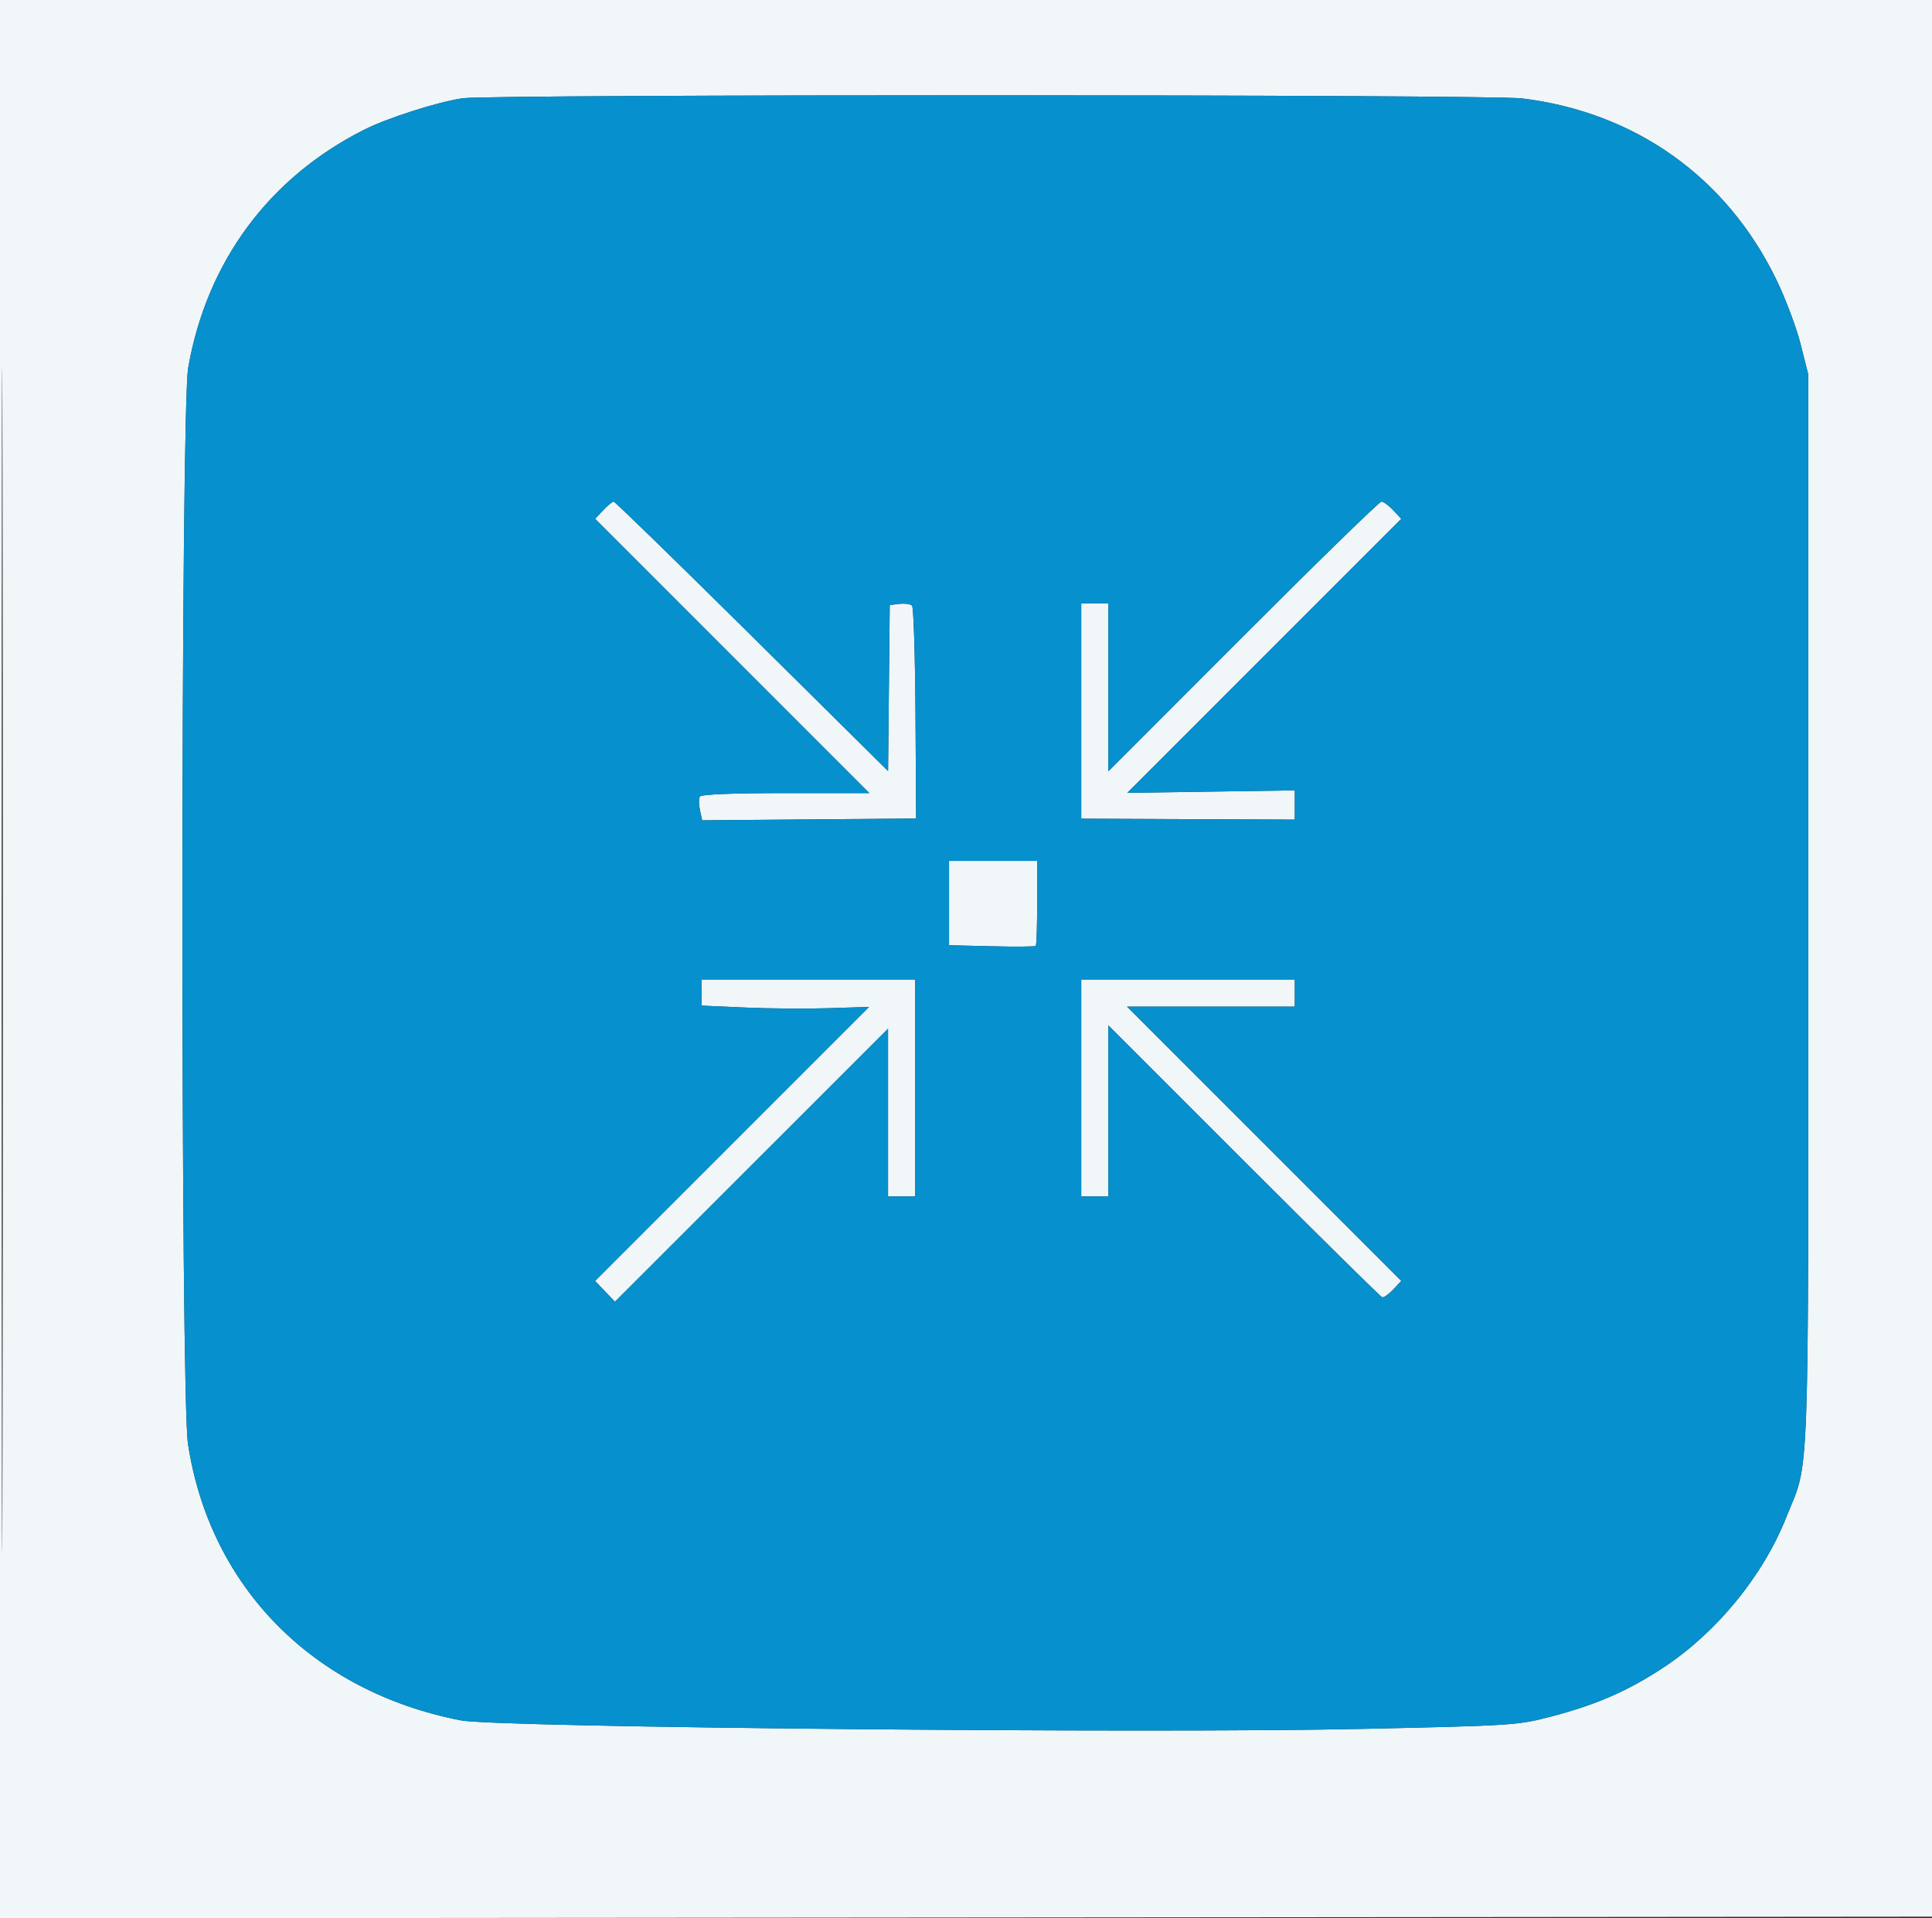
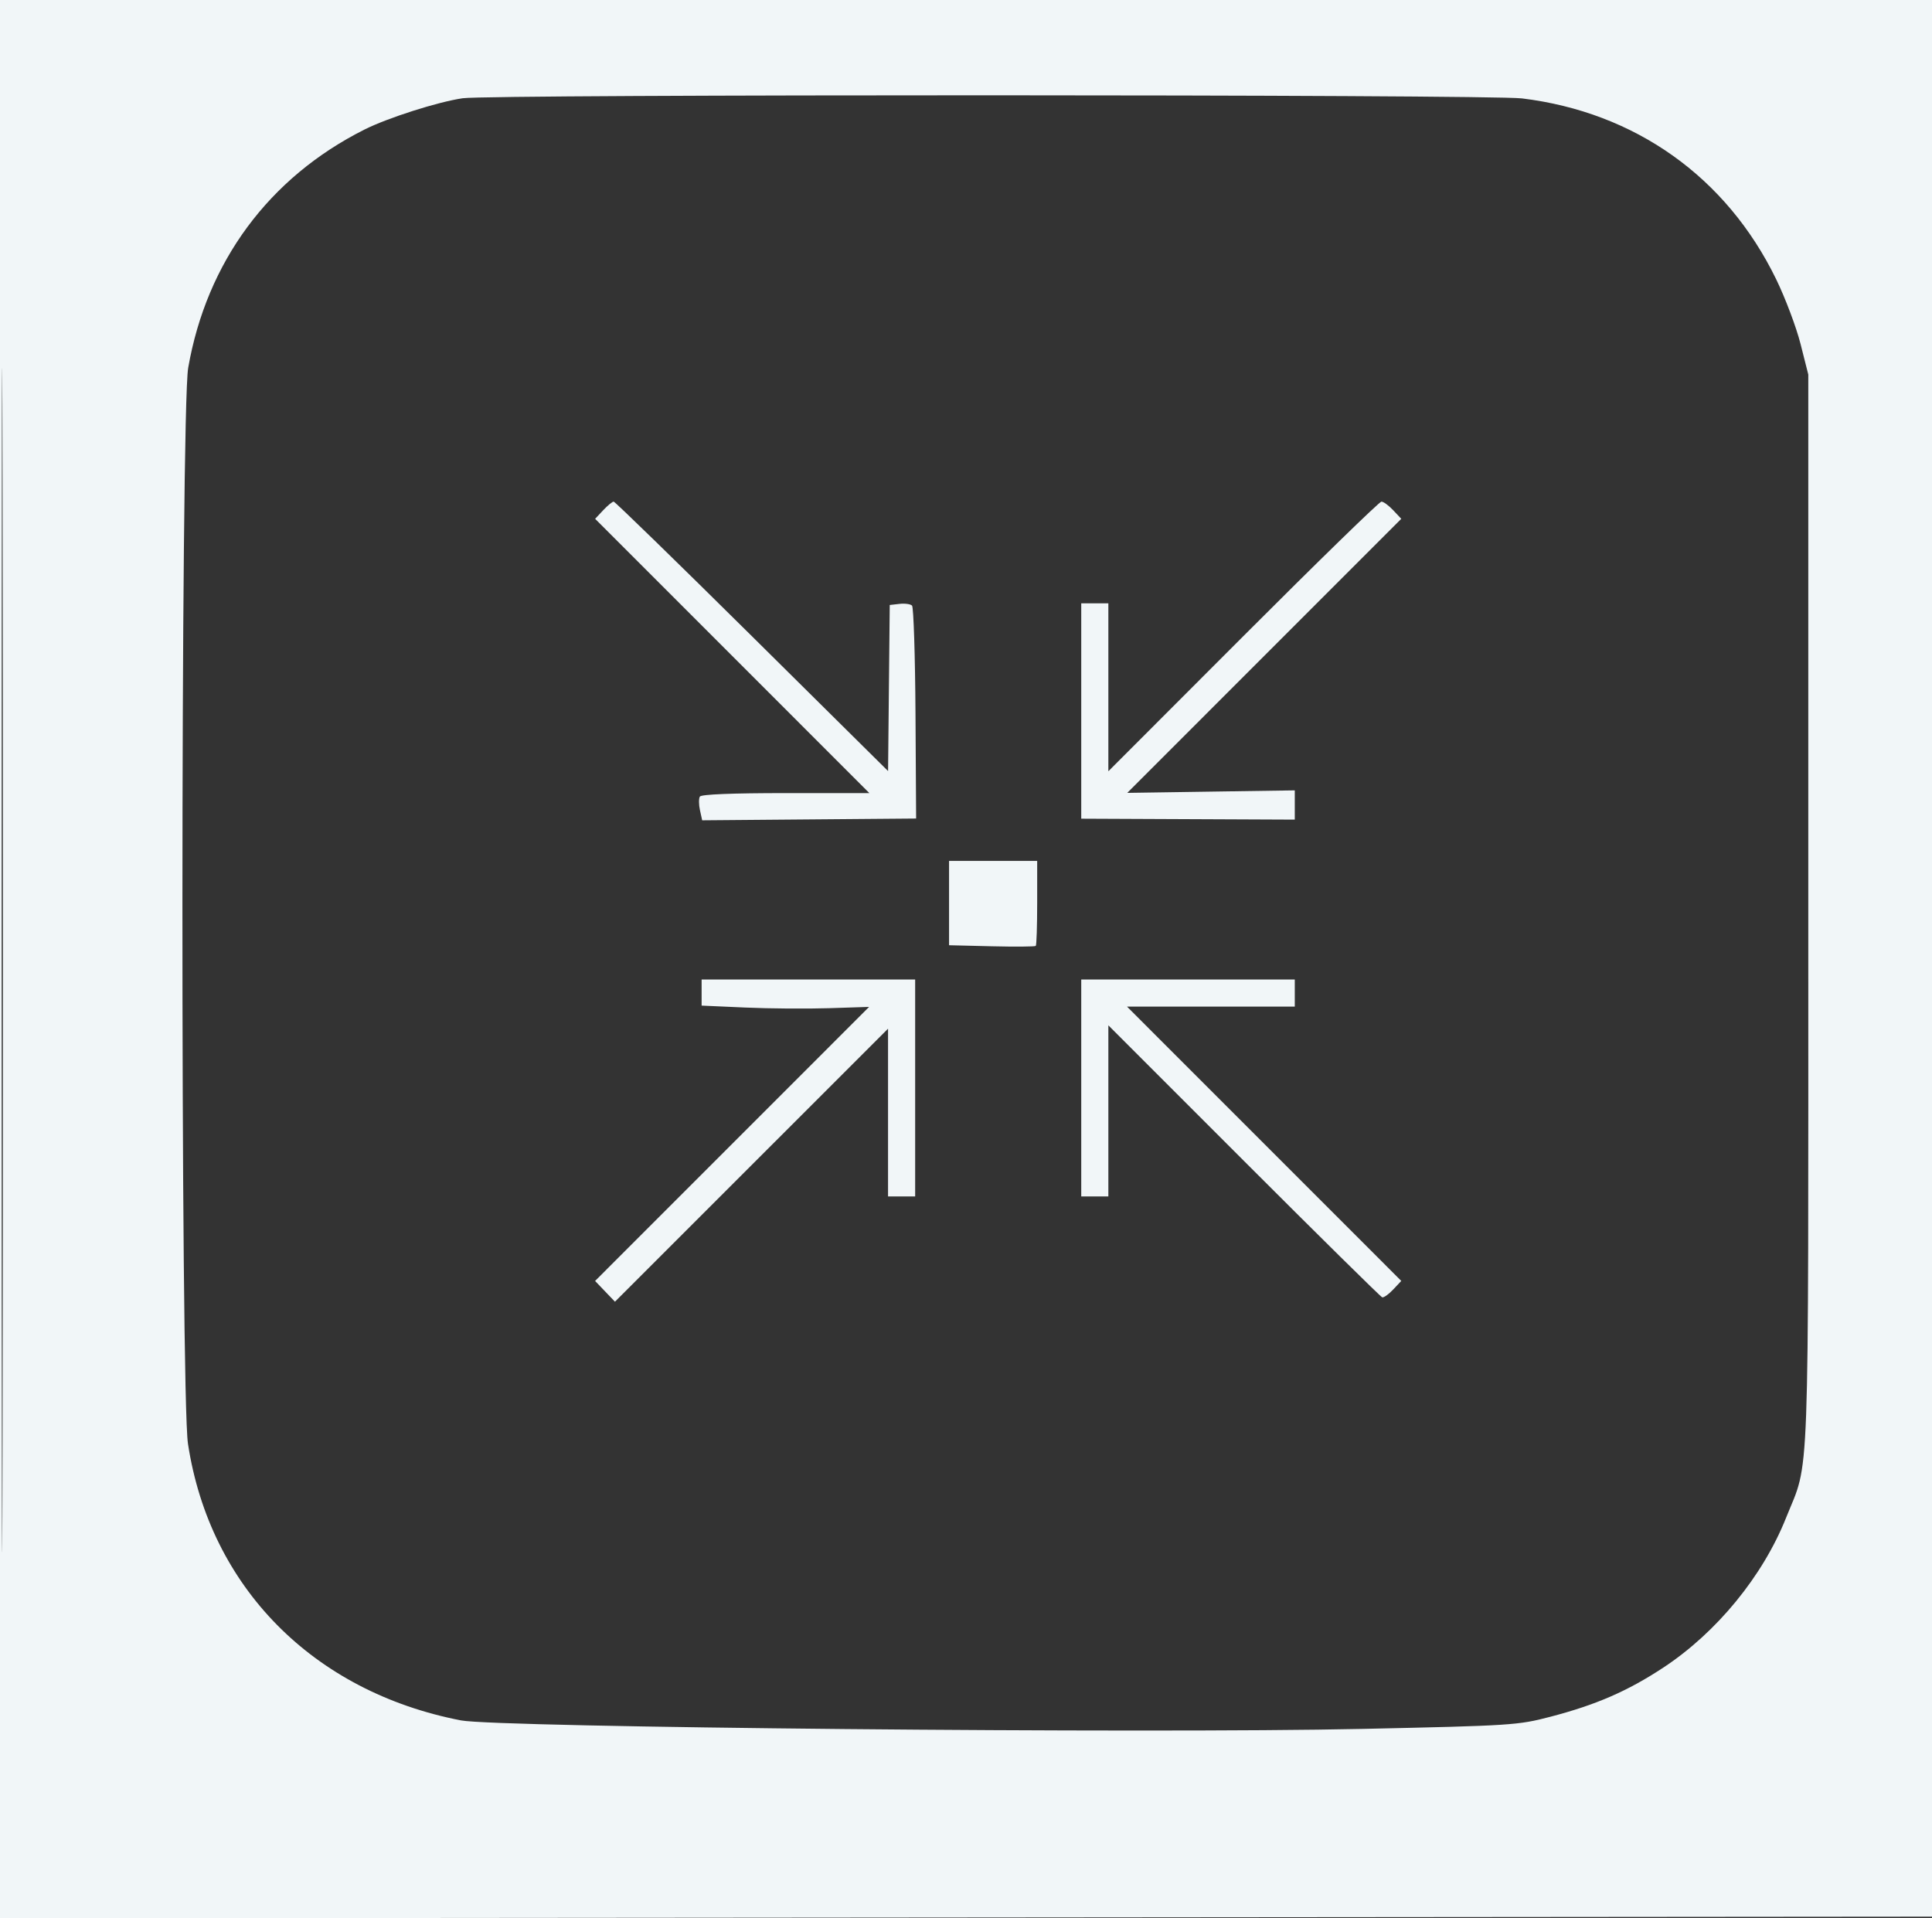
<svg xmlns="http://www.w3.org/2000/svg" width="570" height="566" viewBox="0 0 570 566" version="1.1">
  <rect x="0" y="0" width="570" height="566" fill="#333333" stroke="none" />
  <path d="M -0 283.002 L -0 566.003 285.250 565.752 L 570.500 565.500 570.752 282.750 L 571.003 0 285.502 0 L 0 0 -0 283.002 M 0.493 283.500 C 0.493 439.150, 0.609 502.676, 0.750 424.669 C 0.891 346.662, 0.891 219.312, 0.750 141.669 C 0.609 64.026, 0.493 127.850, 0.493 283.500 M 136.500 28.986 C 129.133 30.072, 114.398 34.772, 107.517 38.231 C 79.356 52.385, 60.981 77.230, 55.522 108.534 C 53.294 121.312, 53.238 411.431, 55.461 426 C 61.912 468.274, 92.377 499.139, 136 507.595 C 146.759 509.681, 338.641 511.490, 402 510.103 C 446.043 509.139, 447.817 509.025, 457.385 506.527 C 470.920 502.992, 480.203 498.952, 490.745 492.007 C 506.456 481.657, 520.057 465.063, 526.926 447.863 C 534.004 430.140, 533.500 443.904, 533.500 268.500 L 533.500 110.500 531.223 101.500 C 529.970 96.550, 526.725 87.938, 524.010 82.362 C 509.346 52.243, 482.439 33.107, 449.026 29.033 C 439.234 27.839, 144.581 27.795, 136.500 28.986 M 177.966 150.537 L 175.583 153.073 216.037 193.537 L 256.491 234 231.804 234 C 216.034 234, 206.889 234.370, 206.485 235.024 C 206.137 235.588, 206.147 237.394, 206.508 239.038 L 207.165 242.028 238.725 241.764 L 270.284 241.500 270.098 210.506 C 269.995 193.459, 269.536 179.136, 269.078 178.678 C 268.619 178.219, 266.951 177.991, 265.372 178.172 L 262.500 178.500 262.255 203 L 262.010 227.500 221.878 187.750 C 199.805 165.887, 181.431 148, 181.047 148 C 180.663 148, 179.276 149.141, 177.966 150.537 M 366.733 187.779 L 327 227.558 327 202.779 L 327 178 323 178 L 319 178 319 209.773 L 319 241.546 350.500 241.685 L 382 241.823 382 237.508 L 382 233.192 357.288 233.563 L 332.575 233.934 372.996 193.504 L 413.417 153.073 411.034 150.537 C 409.724 149.141, 408.160 148, 407.559 148 C 406.958 148, 388.586 165.901, 366.733 187.779 M 280 266.443 L 280 278.886 292.587 279.193 C 299.510 279.362, 305.360 279.313, 305.587 279.083 C 305.814 278.854, 306 273.117, 306 266.333 L 306 254 293 254 L 280 254 280 266.443 M 207 292.849 L 207 296.698 219.857 297.270 C 226.929 297.584, 238.046 297.670, 244.563 297.461 L 256.410 297.080 215.990 337.510 L 175.569 377.940 178.500 381 L 181.431 384.060 221.716 343.784 L 262 303.509 262 328.255 L 262 353 266 353 L 270 353 270 321 L 270 289 238.500 289 L 207 289 207 292.849 M 319 321 L 319 353 323 353 L 327 353 327 327.760 L 327 302.520 366.977 342.502 C 388.965 364.493, 407.328 382.609, 407.785 382.762 C 408.242 382.914, 409.696 381.888, 411.016 380.483 L 413.417 377.927 372.963 337.463 L 332.509 297 357.255 297 L 382 297 382 293 L 382 289 350.500 289 L 319 289 319 321" stroke="none" fill="#f1f6f8" fill-rule="evenodd" />
-   <path d="M 136.500 28.986 C 129.133 30.072, 114.398 34.772, 107.517 38.231 C 79.356 52.385, 60.981 77.230, 55.522 108.534 C 53.294 121.312, 53.238 411.431, 55.461 426 C 61.912 468.274, 92.377 499.139, 136 507.595 C 146.759 509.681, 338.641 511.490, 402 510.103 C 446.043 509.139, 447.817 509.025, 457.385 506.527 C 470.920 502.992, 480.203 498.952, 490.745 492.007 C 506.456 481.657, 520.057 465.063, 526.926 447.863 C 534.004 430.140, 533.500 443.904, 533.500 268.500 L 533.500 110.500 531.223 101.500 C 529.970 96.550, 526.725 87.938, 524.010 82.362 C 509.346 52.243, 482.439 33.107, 449.026 29.033 C 439.234 27.839, 144.581 27.795, 136.500 28.986 M 177.966 150.537 L 175.583 153.073 216.037 193.537 L 256.491 234 231.804 234 C 216.034 234, 206.889 234.370, 206.485 235.024 C 206.137 235.588, 206.147 237.394, 206.508 239.038 L 207.165 242.028 238.725 241.764 L 270.284 241.500 270.098 210.506 C 269.995 193.459, 269.536 179.136, 269.078 178.678 C 268.619 178.219, 266.951 177.991, 265.372 178.172 L 262.500 178.500 262.255 203 L 262.010 227.500 221.878 187.750 C 199.805 165.887, 181.431 148, 181.047 148 C 180.663 148, 179.276 149.141, 177.966 150.537 M 366.733 187.779 L 327 227.558 327 202.779 L 327 178 323 178 L 319 178 319 209.773 L 319 241.546 350.500 241.685 L 382 241.823 382 237.508 L 382 233.192 357.288 233.563 L 332.575 233.934 372.996 193.504 L 413.417 153.073 411.034 150.537 C 409.724 149.141, 408.160 148, 407.559 148 C 406.958 148, 388.586 165.901, 366.733 187.779 M 280 266.443 L 280 278.886 292.587 279.193 C 299.510 279.362, 305.360 279.313, 305.587 279.083 C 305.814 278.854, 306 273.117, 306 266.333 L 306 254 293 254 L 280 254 280 266.443 M 207 292.849 L 207 296.698 219.857 297.270 C 226.929 297.584, 238.046 297.670, 244.563 297.461 L 256.410 297.080 215.990 337.510 L 175.569 377.940 178.500 381 L 181.431 384.060 221.716 343.784 L 262 303.509 262 328.255 L 262 353 266 353 L 270 353 270 321 L 270 289 238.500 289 L 207 289 207 292.849 M 319 321 L 319 353 323 353 L 327 353 327 327.760 L 327 302.520 366.977 342.502 C 388.965 364.493, 407.328 382.609, 407.785 382.762 C 408.242 382.914, 409.696 381.888, 411.016 380.483 L 413.417 377.927 372.963 337.463 L 332.509 297 357.255 297 L 382 297 382 293 L 382 289 350.500 289 L 319 289 319 321" stroke="none" fill="#0690cd" fill-rule="evenodd" />
</svg>